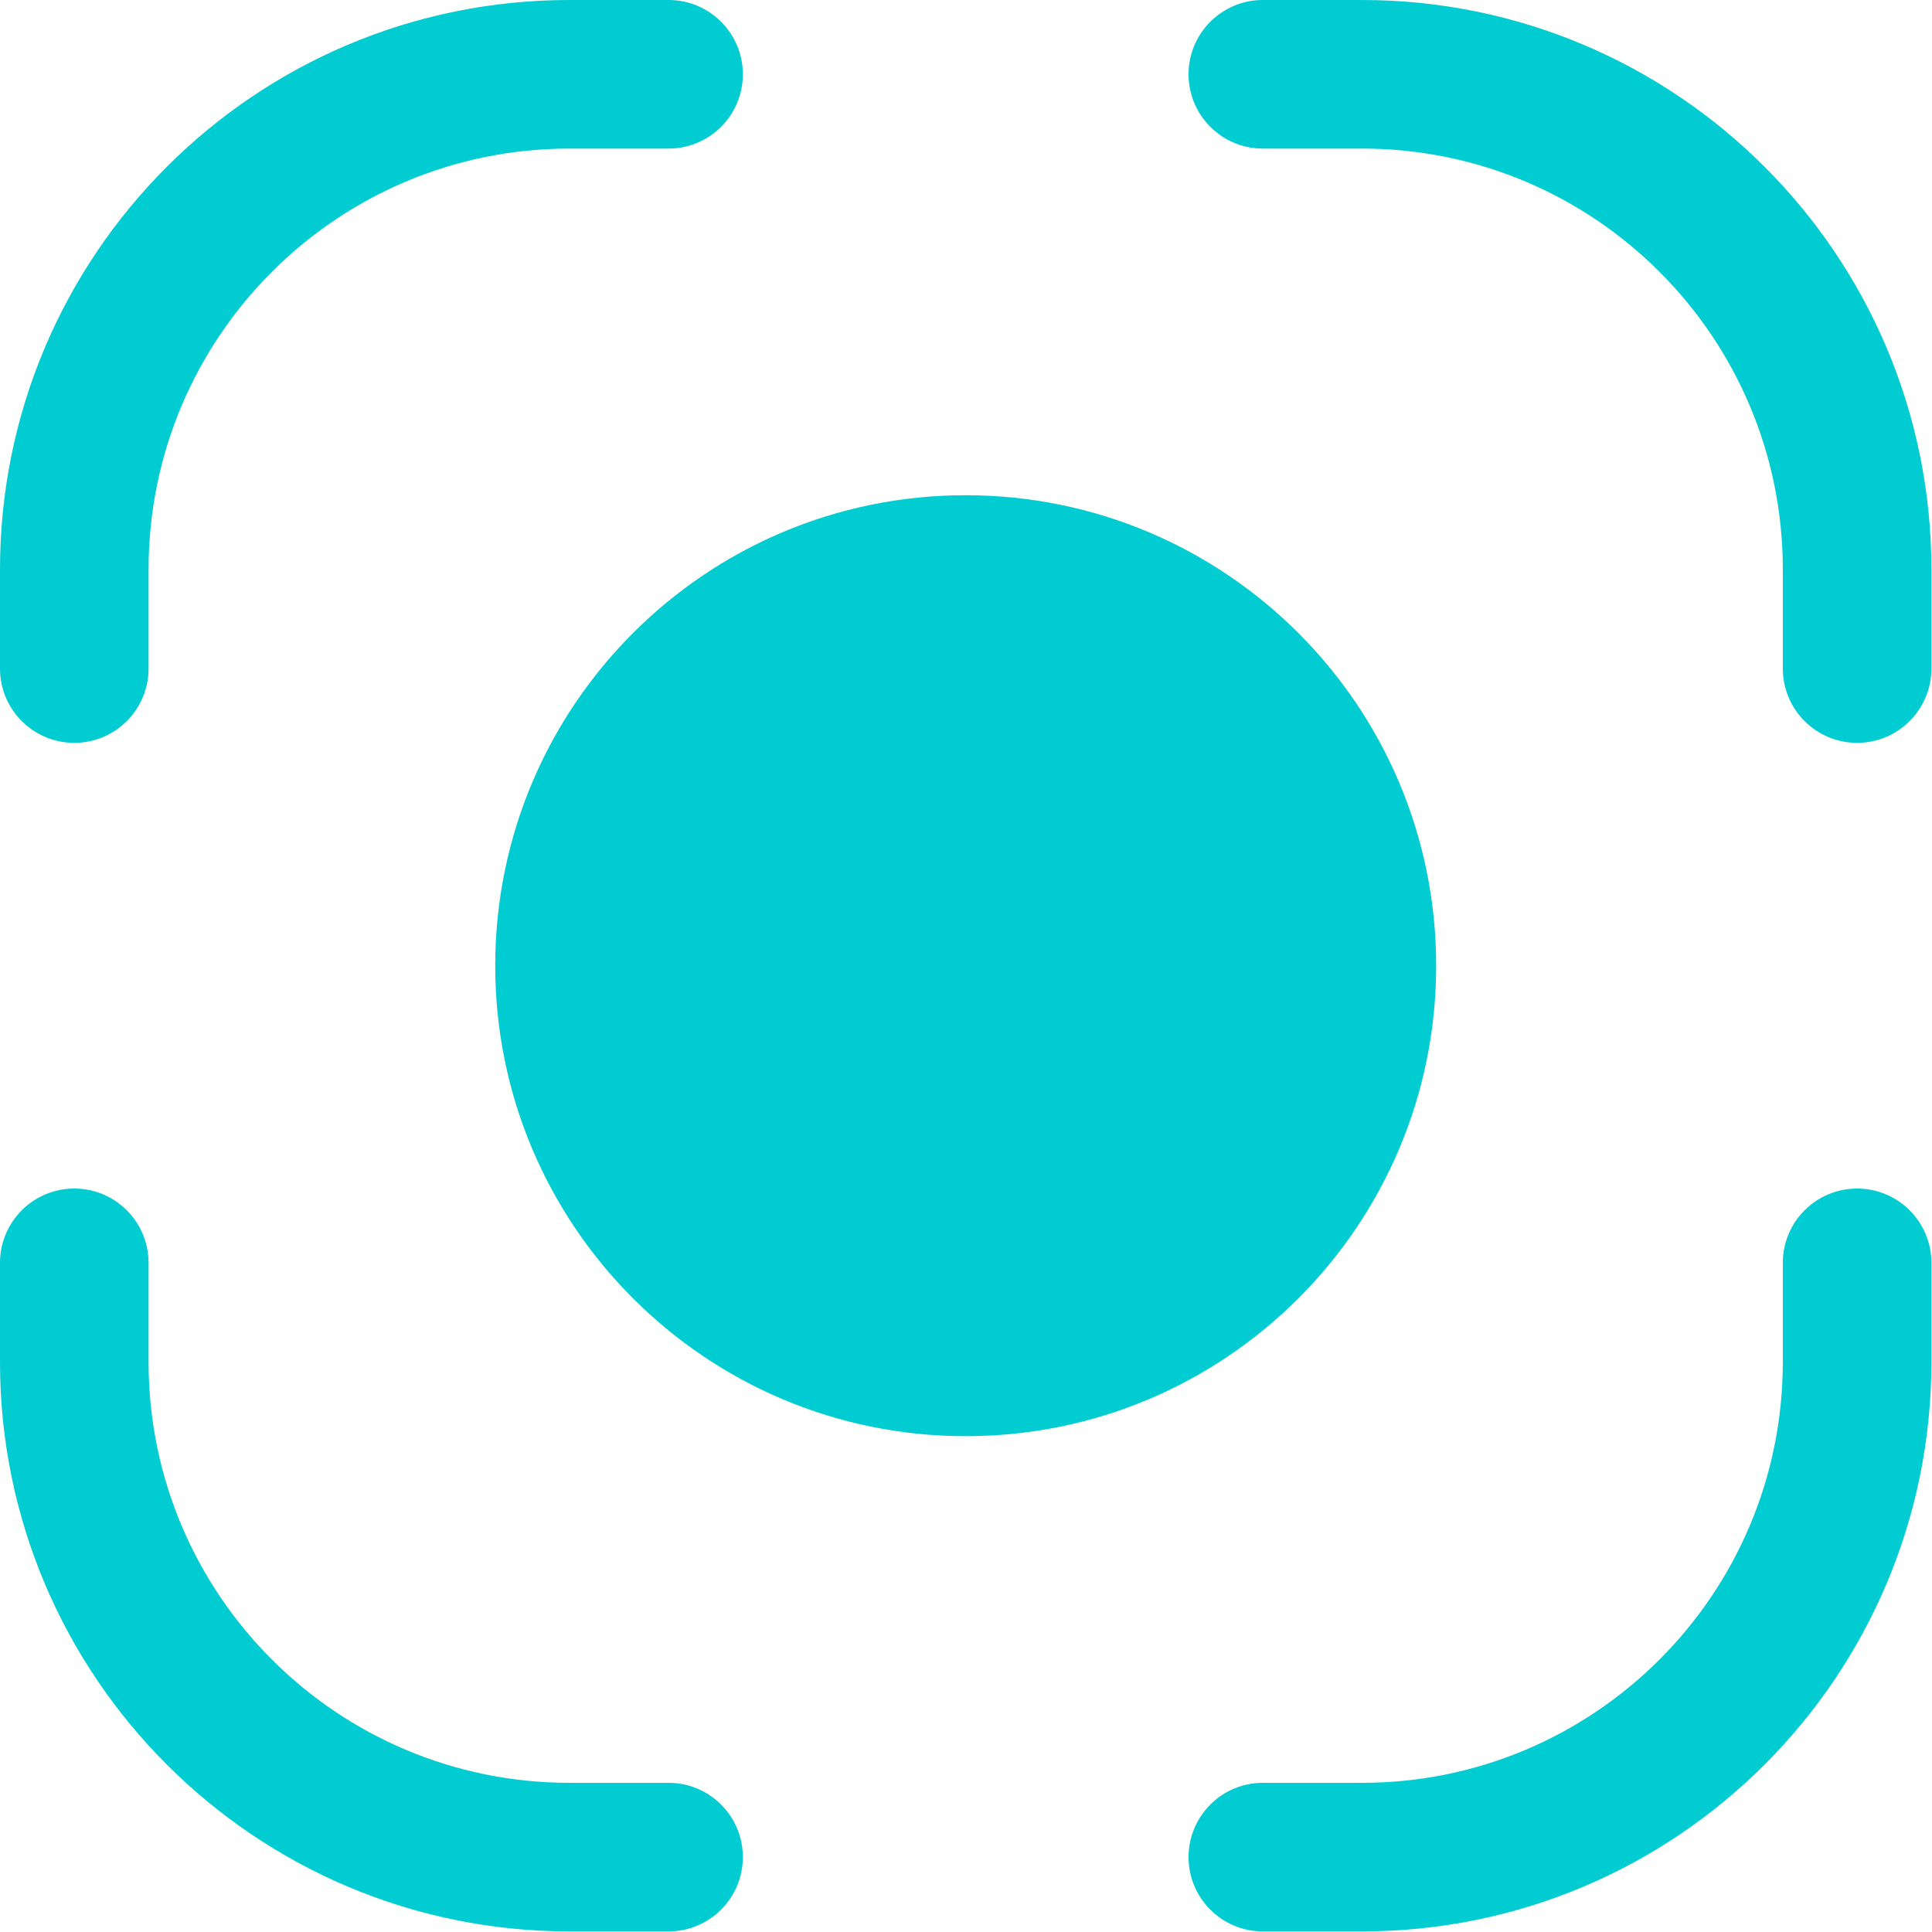
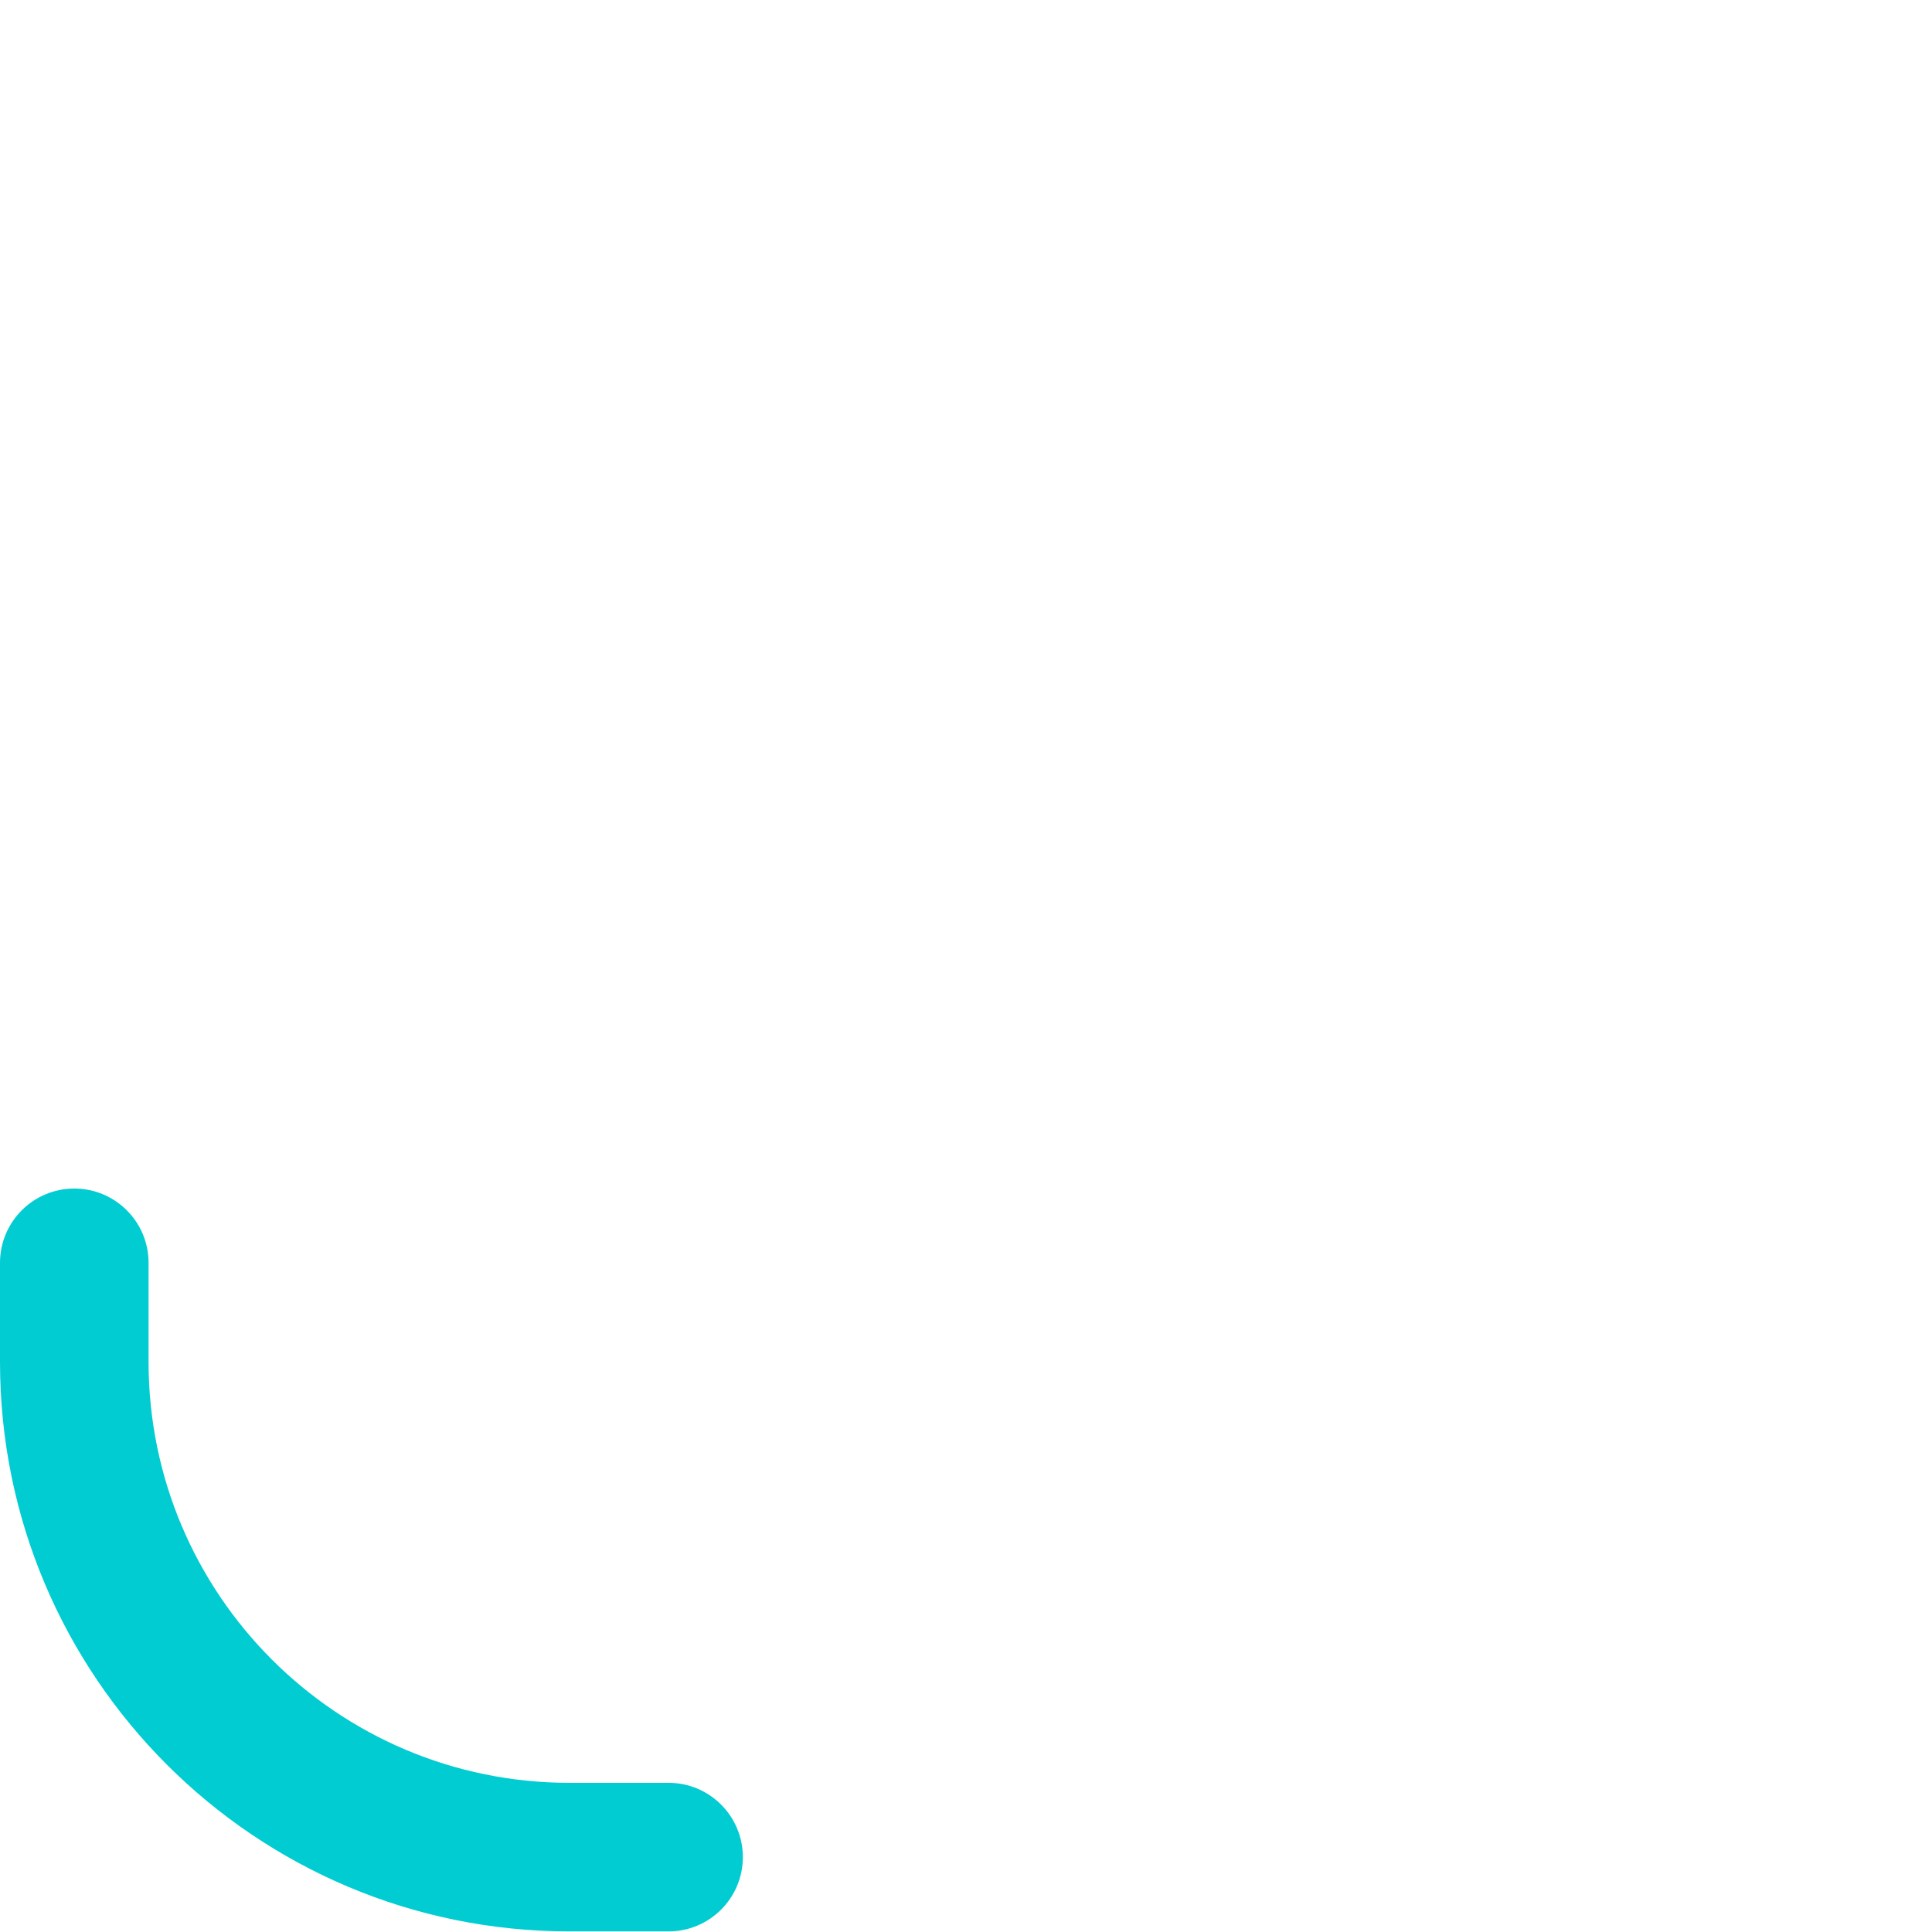
<svg xmlns="http://www.w3.org/2000/svg" width="373" height="373" viewBox="0 0 373 373" fill="none">
-   <path d="M243.809 0C235.888 0 229.467 6.421 229.467 14.342C229.467 22.262 235.888 28.683 243.809 28.683H262.931C307.815 28.683 344.201 65.069 344.201 109.953V129.075C344.201 136.996 350.622 143.417 358.542 143.417C366.463 143.417 372.884 136.996 372.884 129.075V109.953C372.884 49.228 323.656 0 262.931 0H243.809Z" fill="#01CCD2" />
-   <path d="M109.953 0C49.228 0 0 49.228 0 109.953V129.075C0 136.996 6.421 143.417 14.342 143.417C22.262 143.417 28.683 136.996 28.683 129.075V109.953C28.683 65.069 65.069 28.683 109.953 28.683H129.075C136.996 28.683 143.417 22.262 143.417 14.342C143.417 6.421 136.996 0 129.075 0H109.953Z" fill="#01CCD2" />
-   <path d="M186.442 95.611C136.278 95.611 95.611 136.278 95.611 186.442C95.611 236.606 136.278 277.273 186.442 277.273C236.606 277.273 277.273 236.606 277.273 186.442C277.273 136.278 236.606 95.611 186.442 95.611Z" fill="#01CCD2" />
  <path d="M28.683 243.809C28.683 235.888 22.262 229.467 14.342 229.467C6.421 229.467 0 235.888 0 243.809V262.931C0 323.656 49.228 372.884 109.953 372.884H129.075C136.996 372.884 143.417 366.463 143.417 358.542C143.417 350.622 136.996 344.201 129.075 344.201H109.953C65.069 344.201 28.683 307.815 28.683 262.931V243.809Z" fill="#01CCD2" />
-   <path d="M372.884 243.809C372.884 235.888 366.463 229.467 358.542 229.467C350.622 229.467 344.201 235.888 344.201 243.809V262.931C344.201 307.815 307.815 344.201 262.931 344.201H243.809C235.888 344.201 229.467 350.622 229.467 358.542C229.467 366.463 235.888 372.884 243.809 372.884H262.931C323.656 372.884 372.884 323.656 372.884 262.931V243.809Z" fill="#01CCD2" />
</svg>